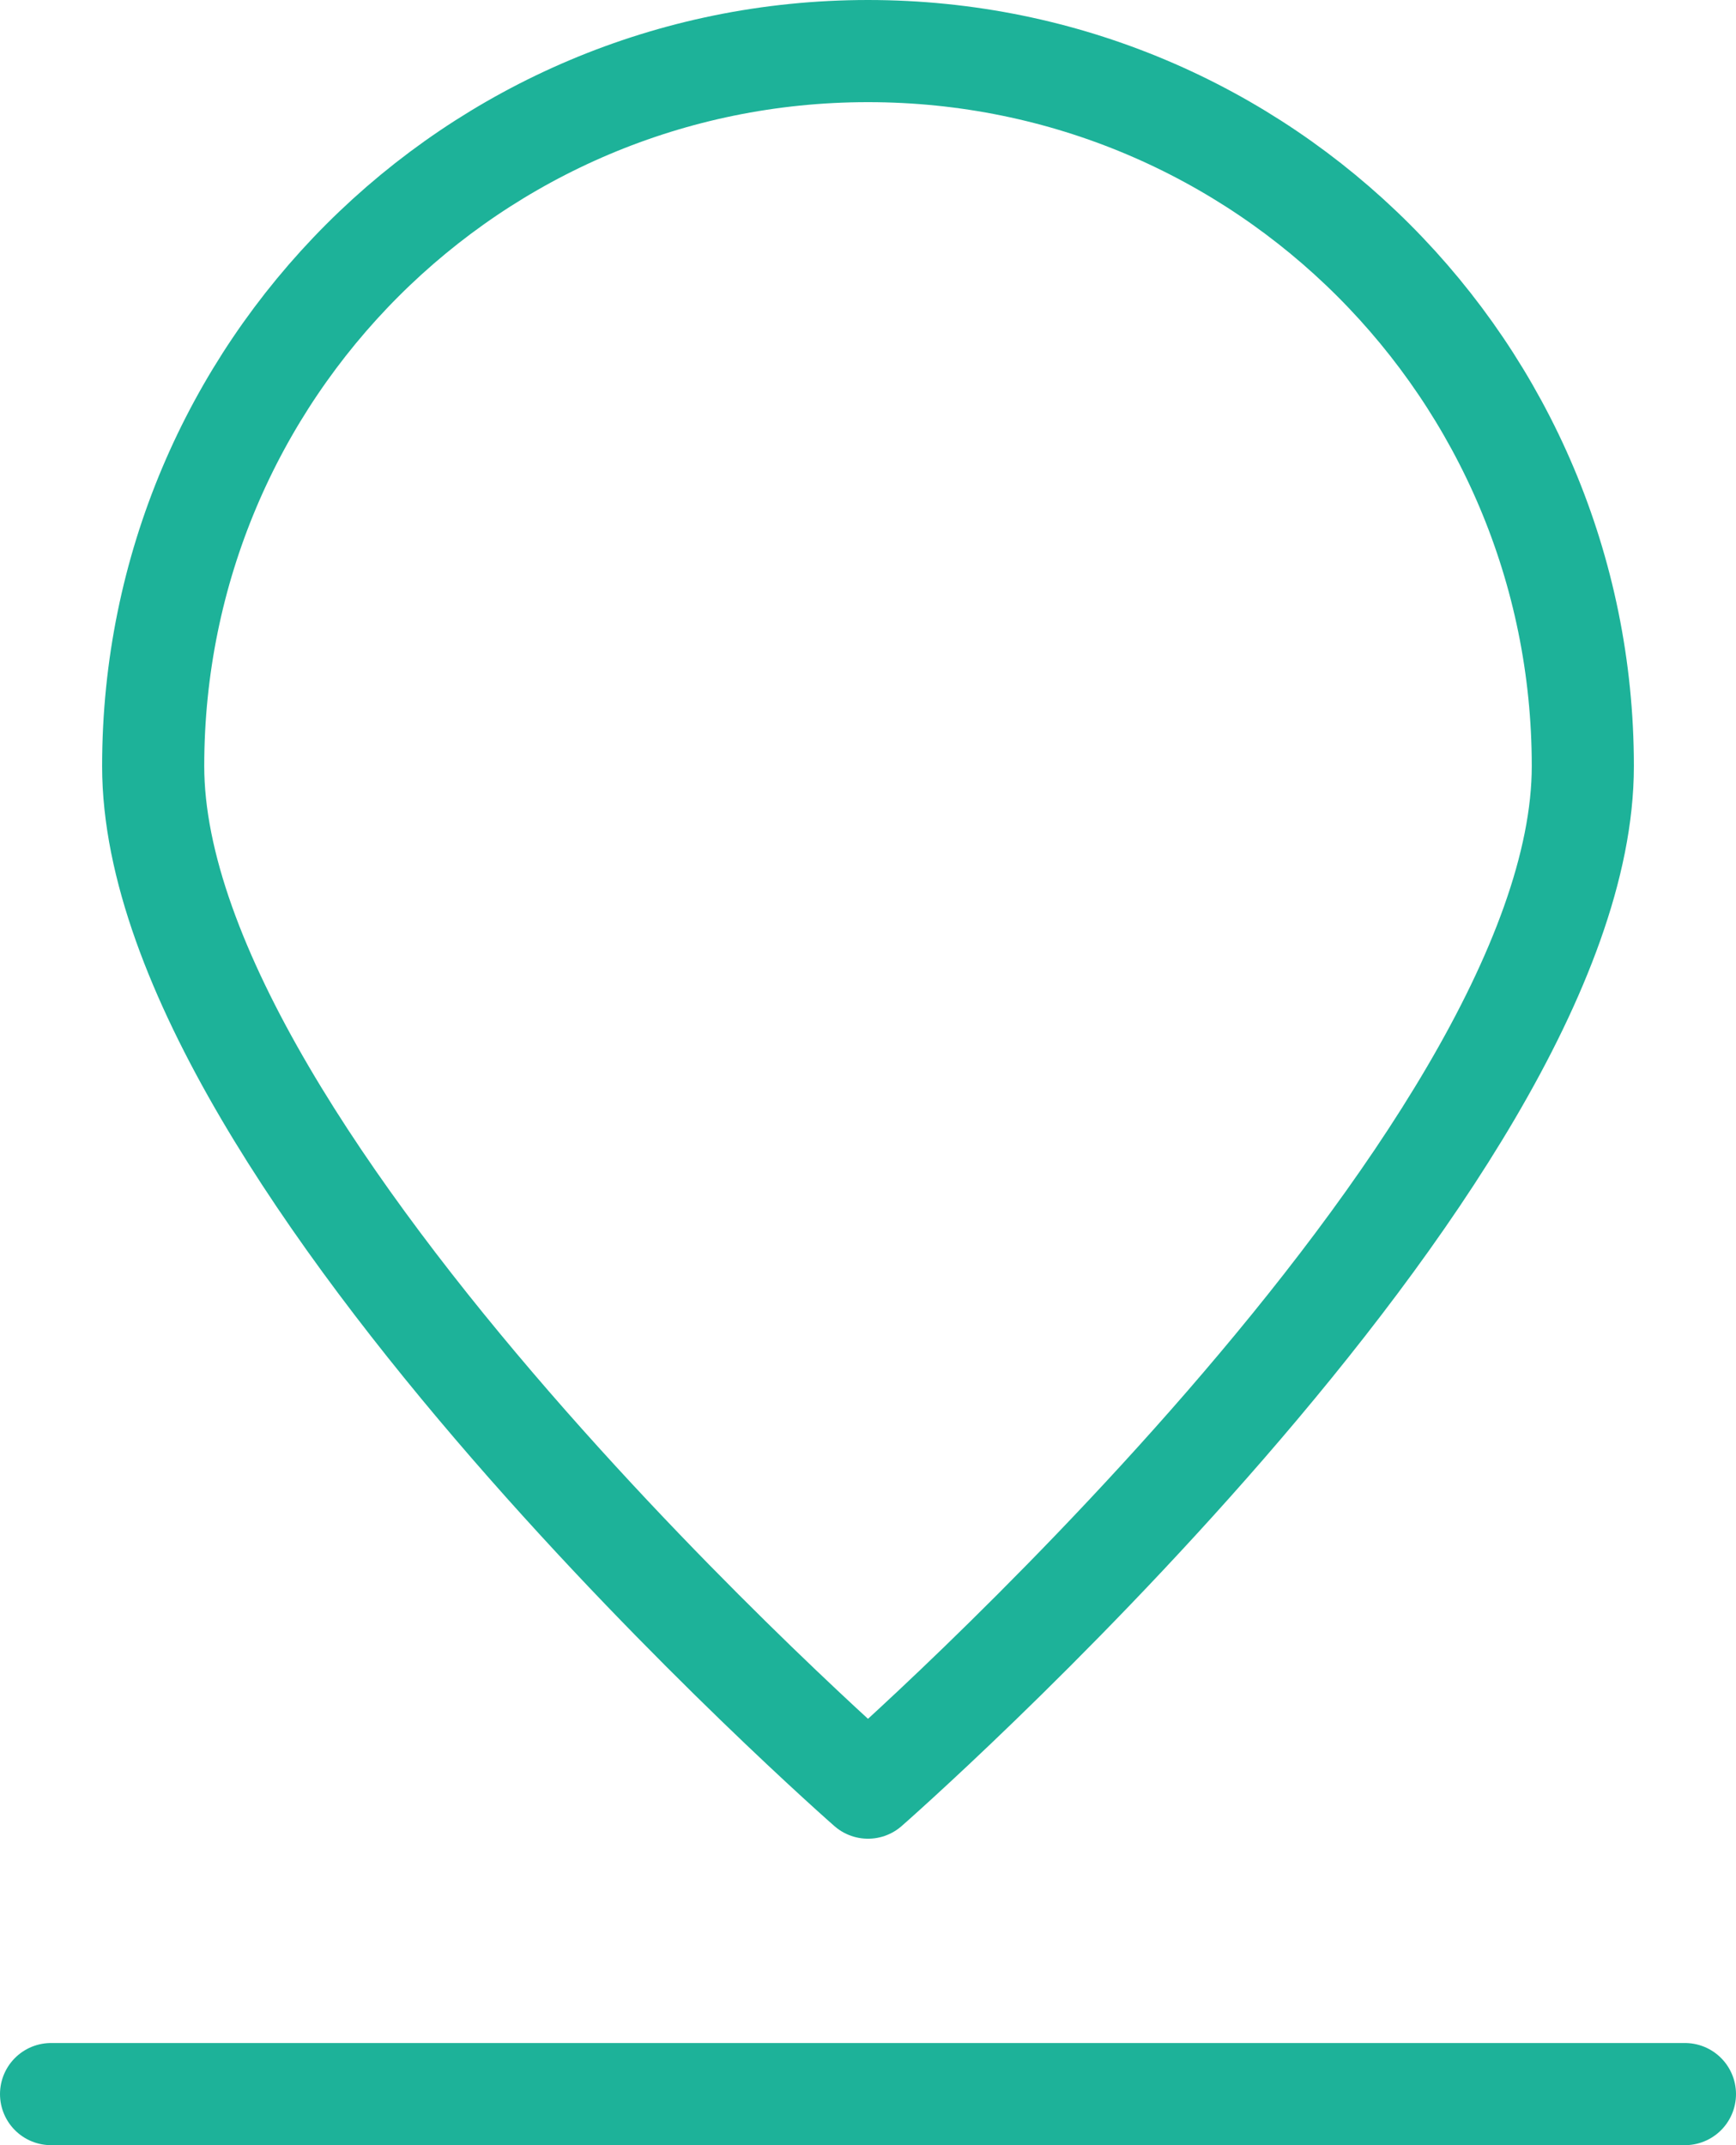
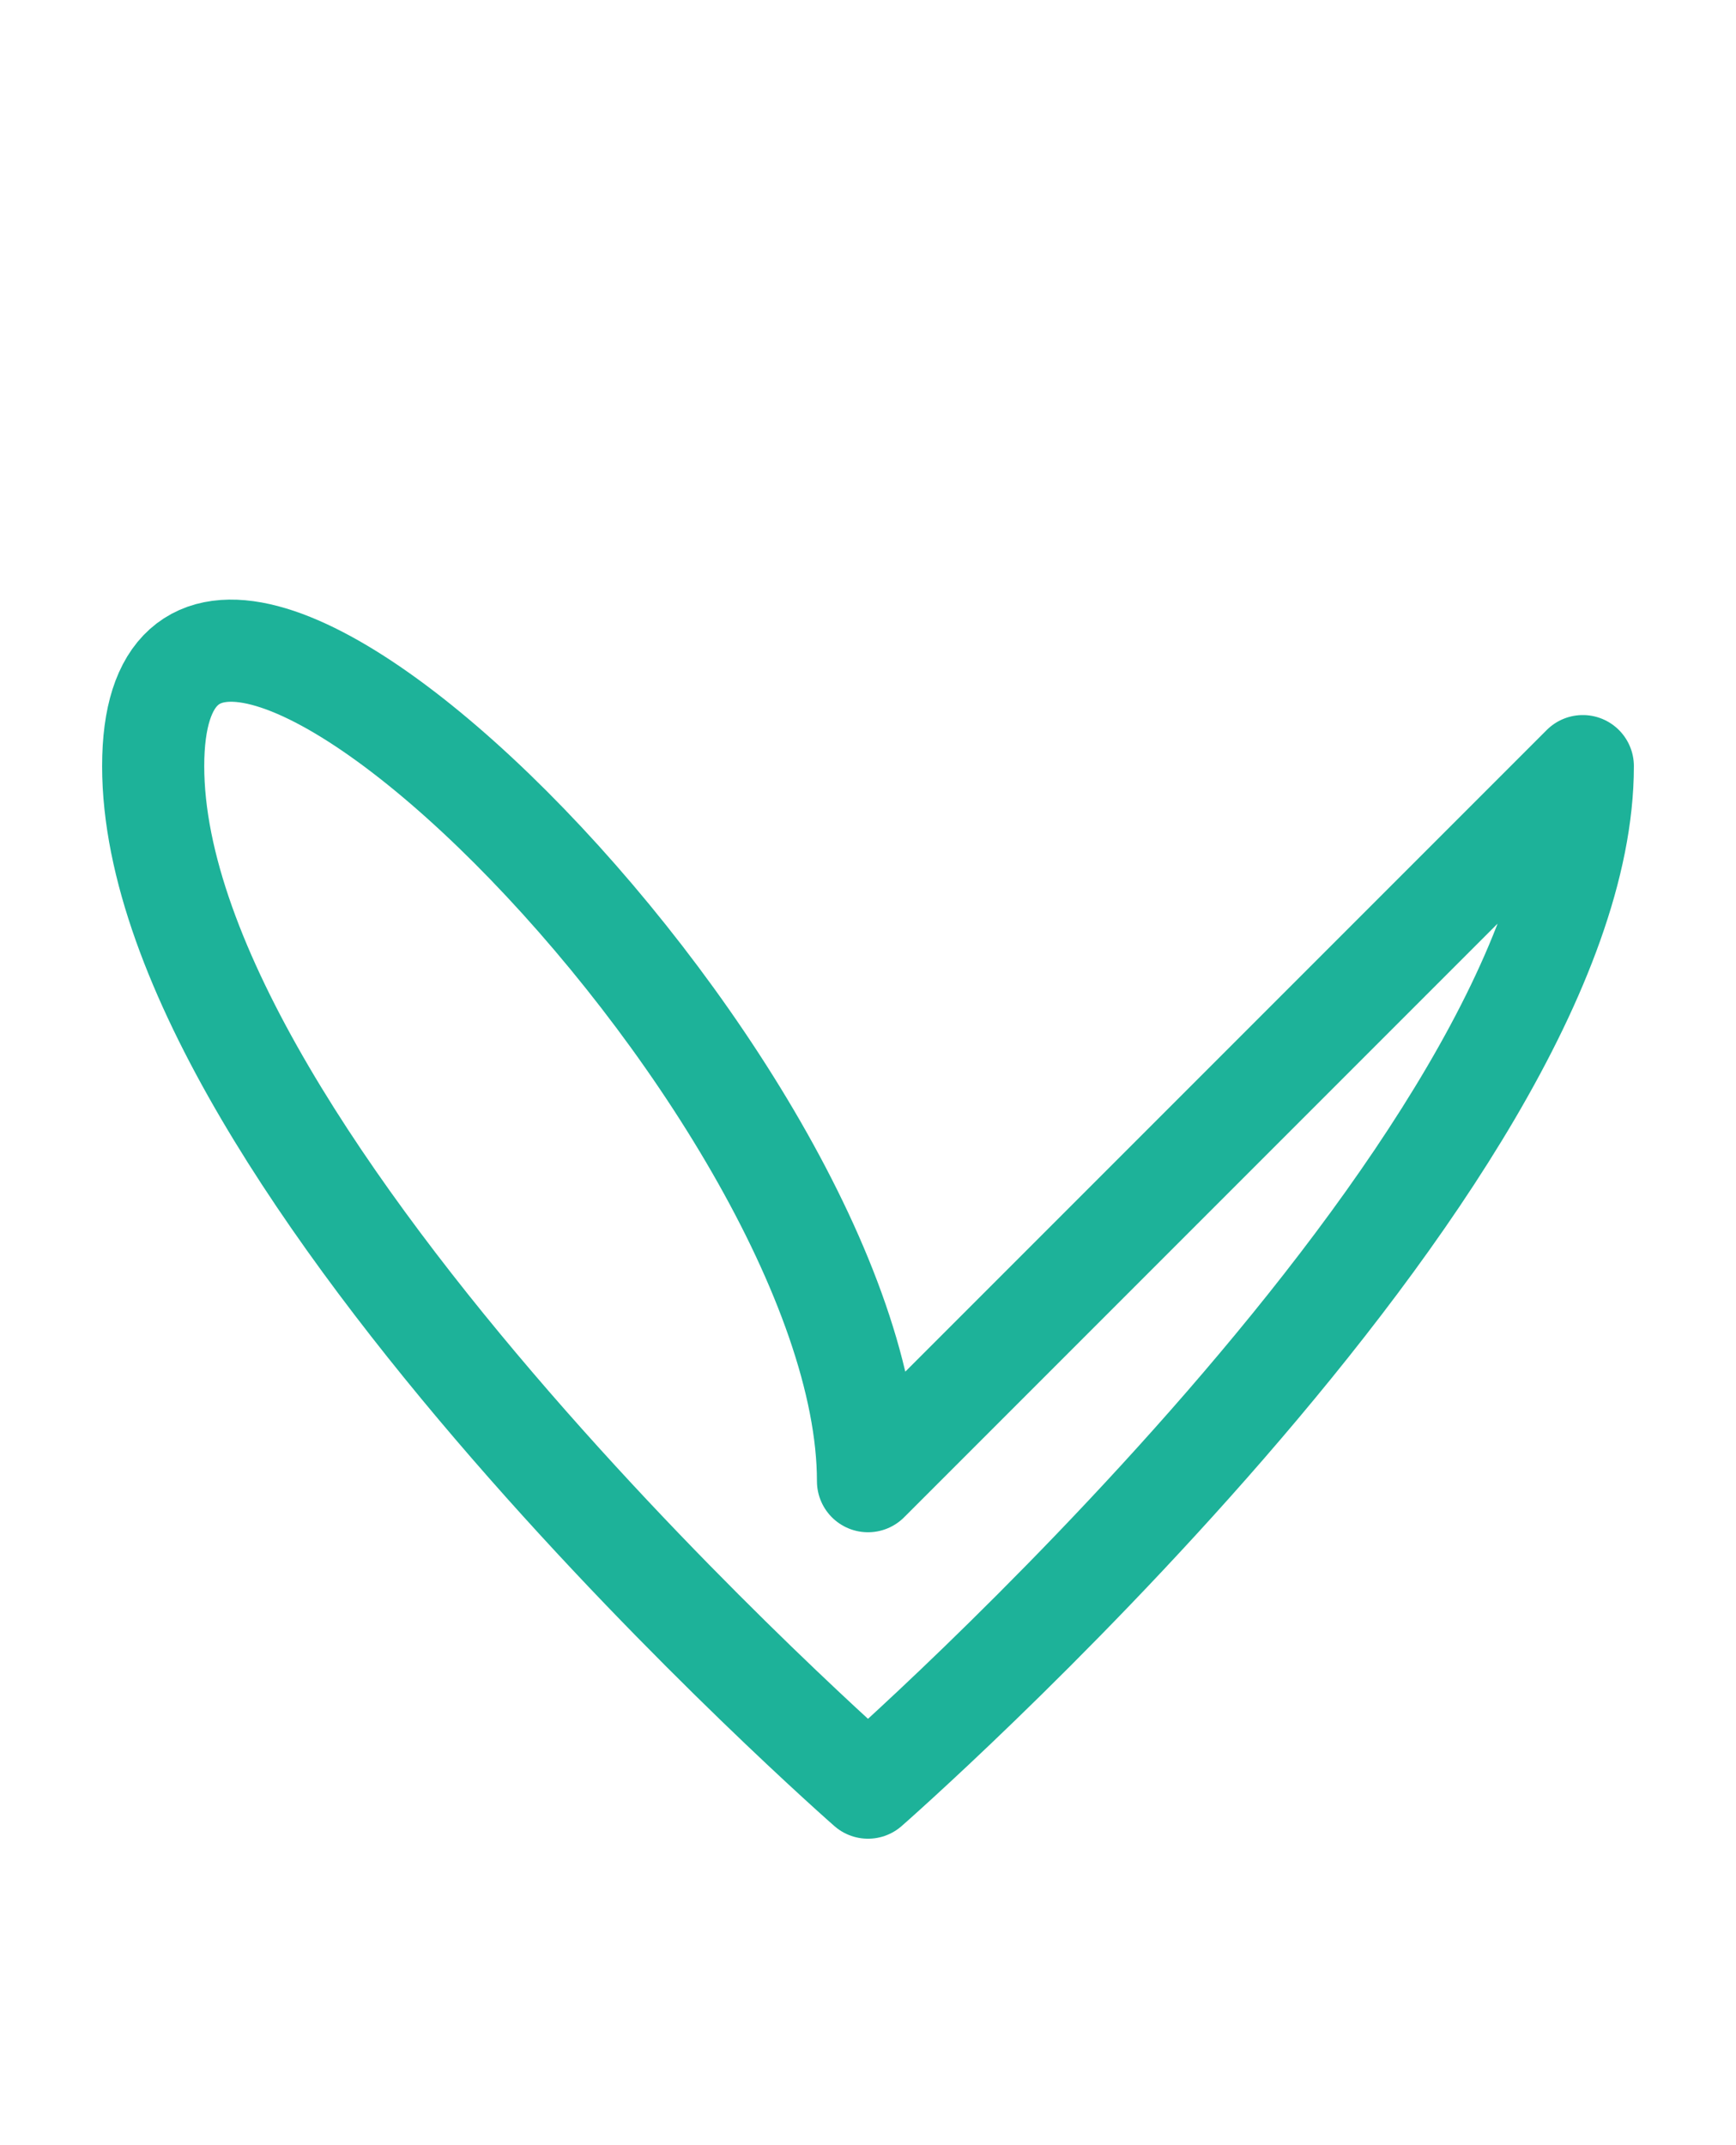
<svg xmlns="http://www.w3.org/2000/svg" id="Layer_1" viewBox="0 0 17 21">
  <defs>
    <style>
      .cls-1 {
        fill: none;
        stroke: #1db299;
        stroke-linecap: round;
        stroke-linejoin: round;
      }
    </style>
  </defs>
-   <path class="cls-1" d="M15.5,7.5c0,3.87-7,10-7,10,0,0-7-6.13-7-10S4.63.5,8.5.5s7,3.13,7,7Z" />
-   <line class="cls-1" x1=".5" y1="20.5" x2="16.5" y2="20.5" />
+   <path class="cls-1" d="M15.5,7.5c0,3.87-7,10-7,10,0,0-7-6.13-7-10s7,3.13,7,7Z" />
</svg>